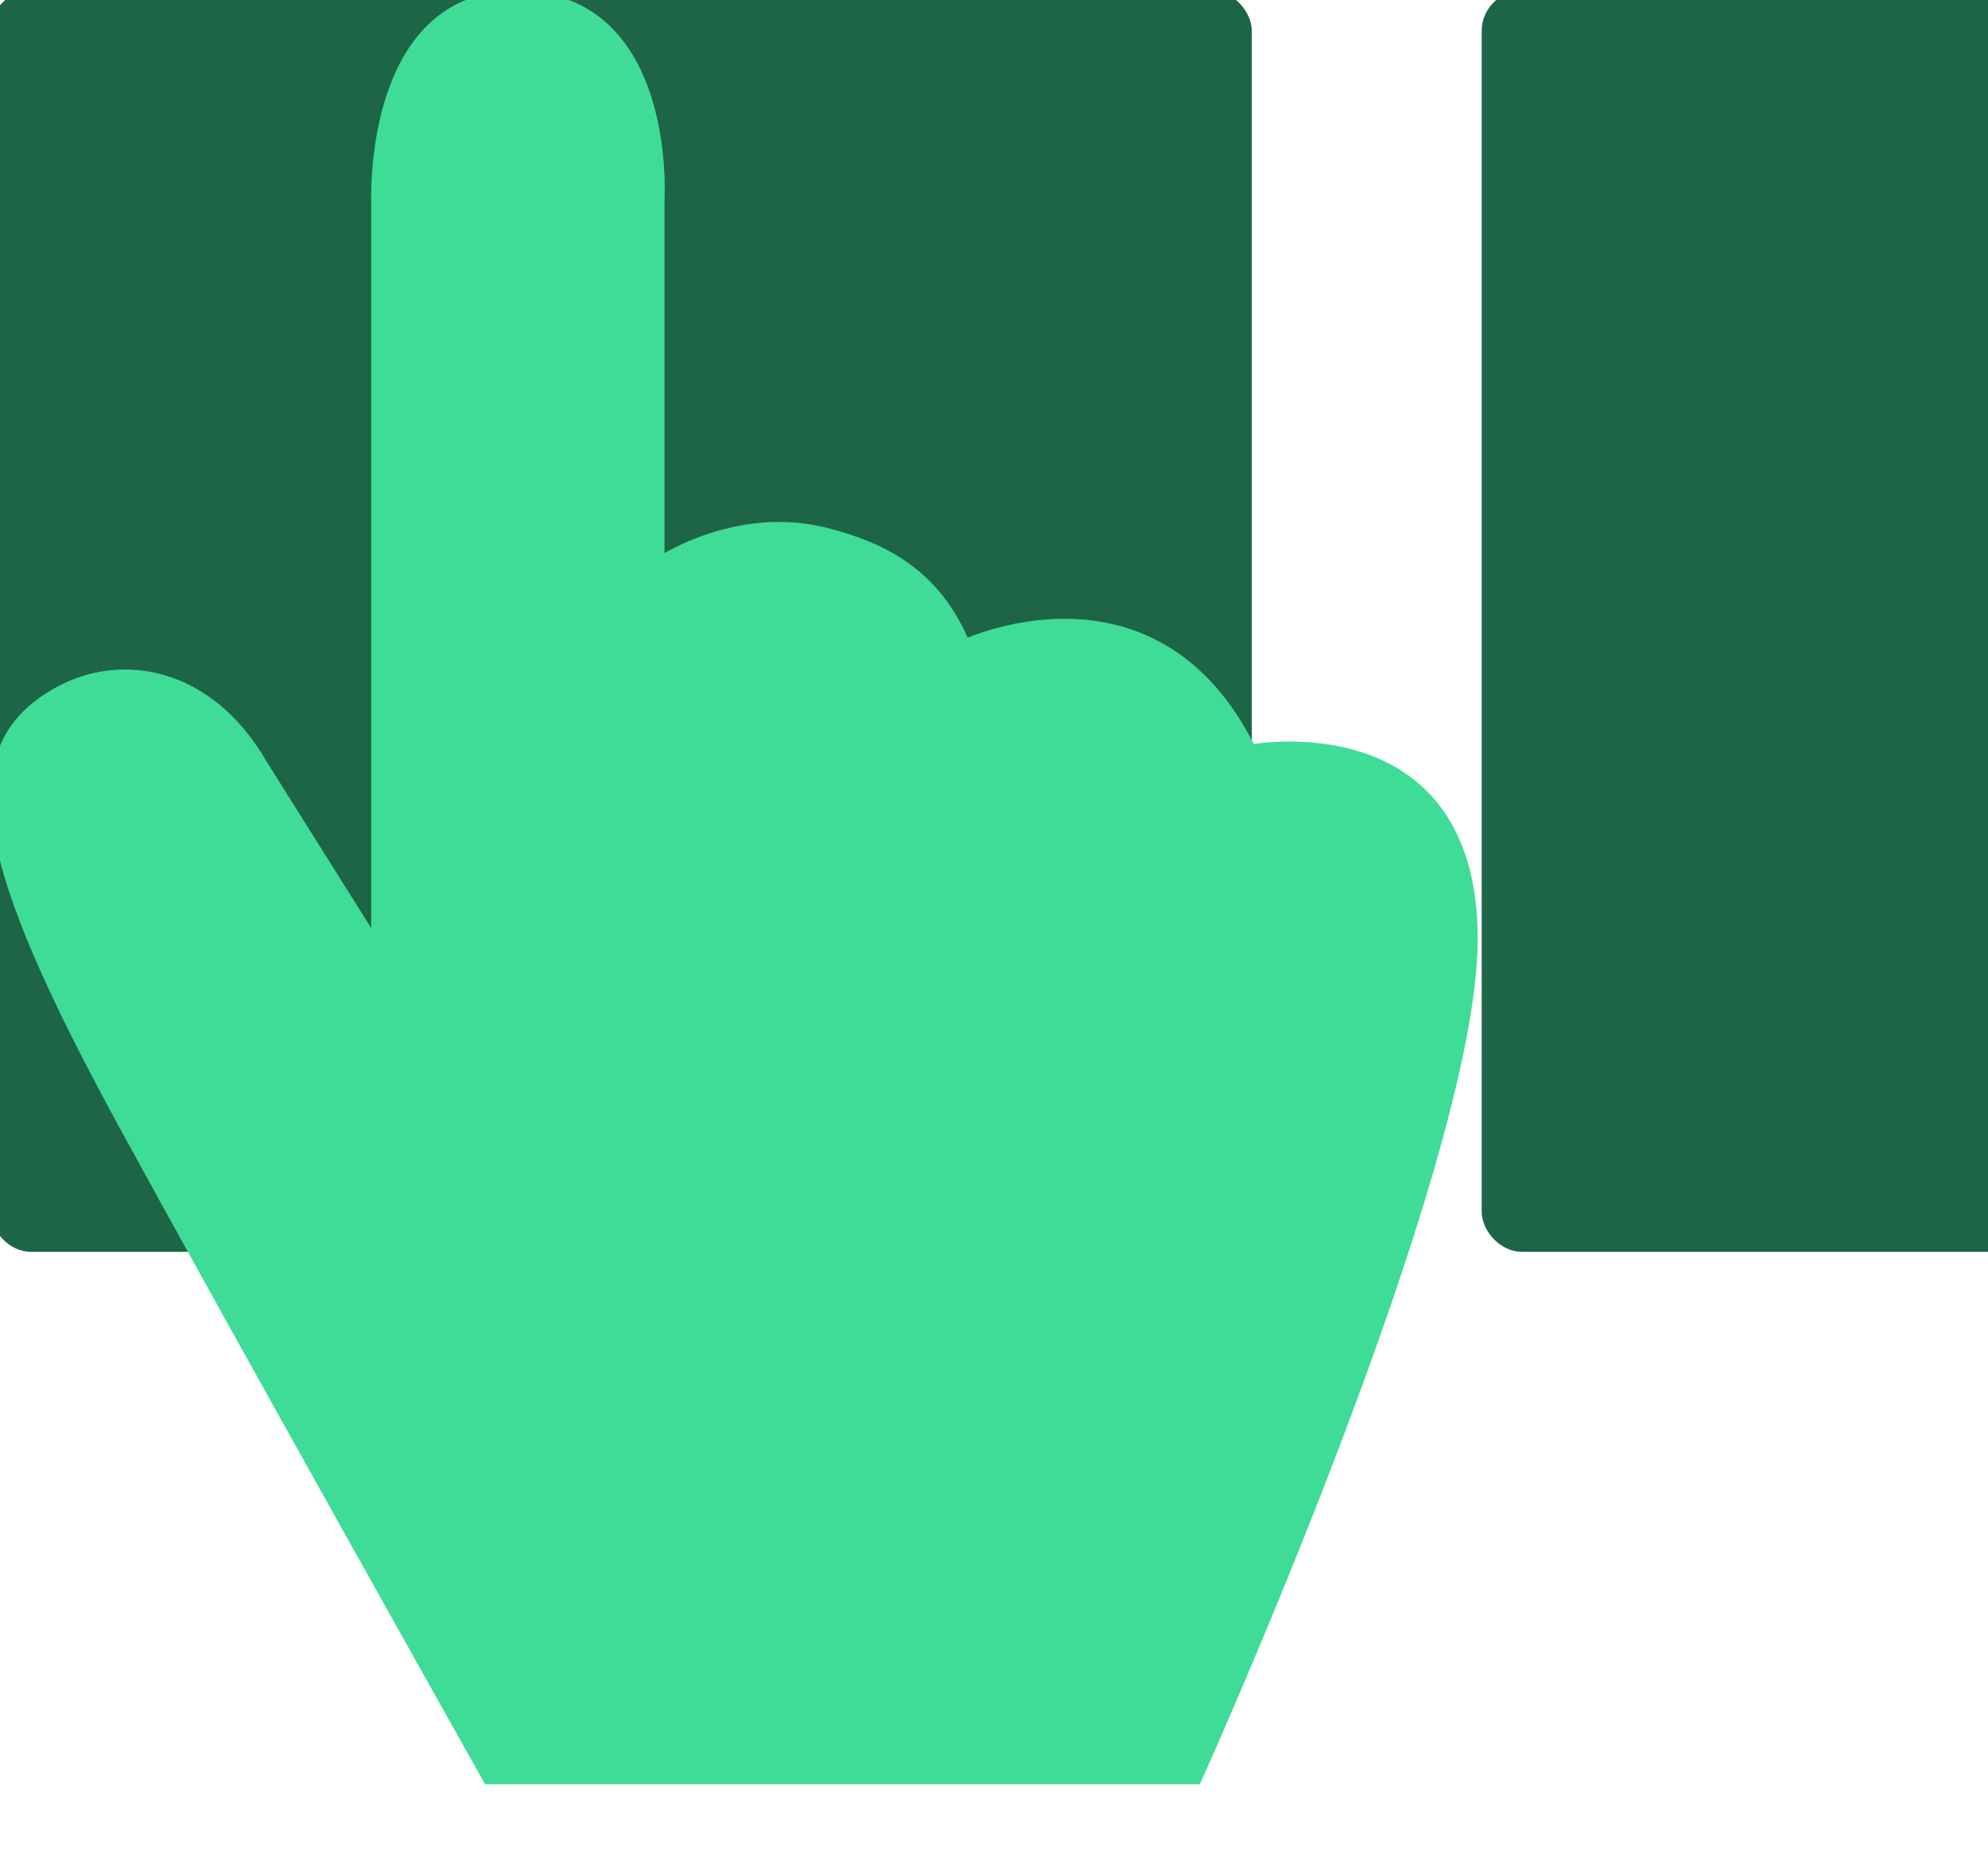
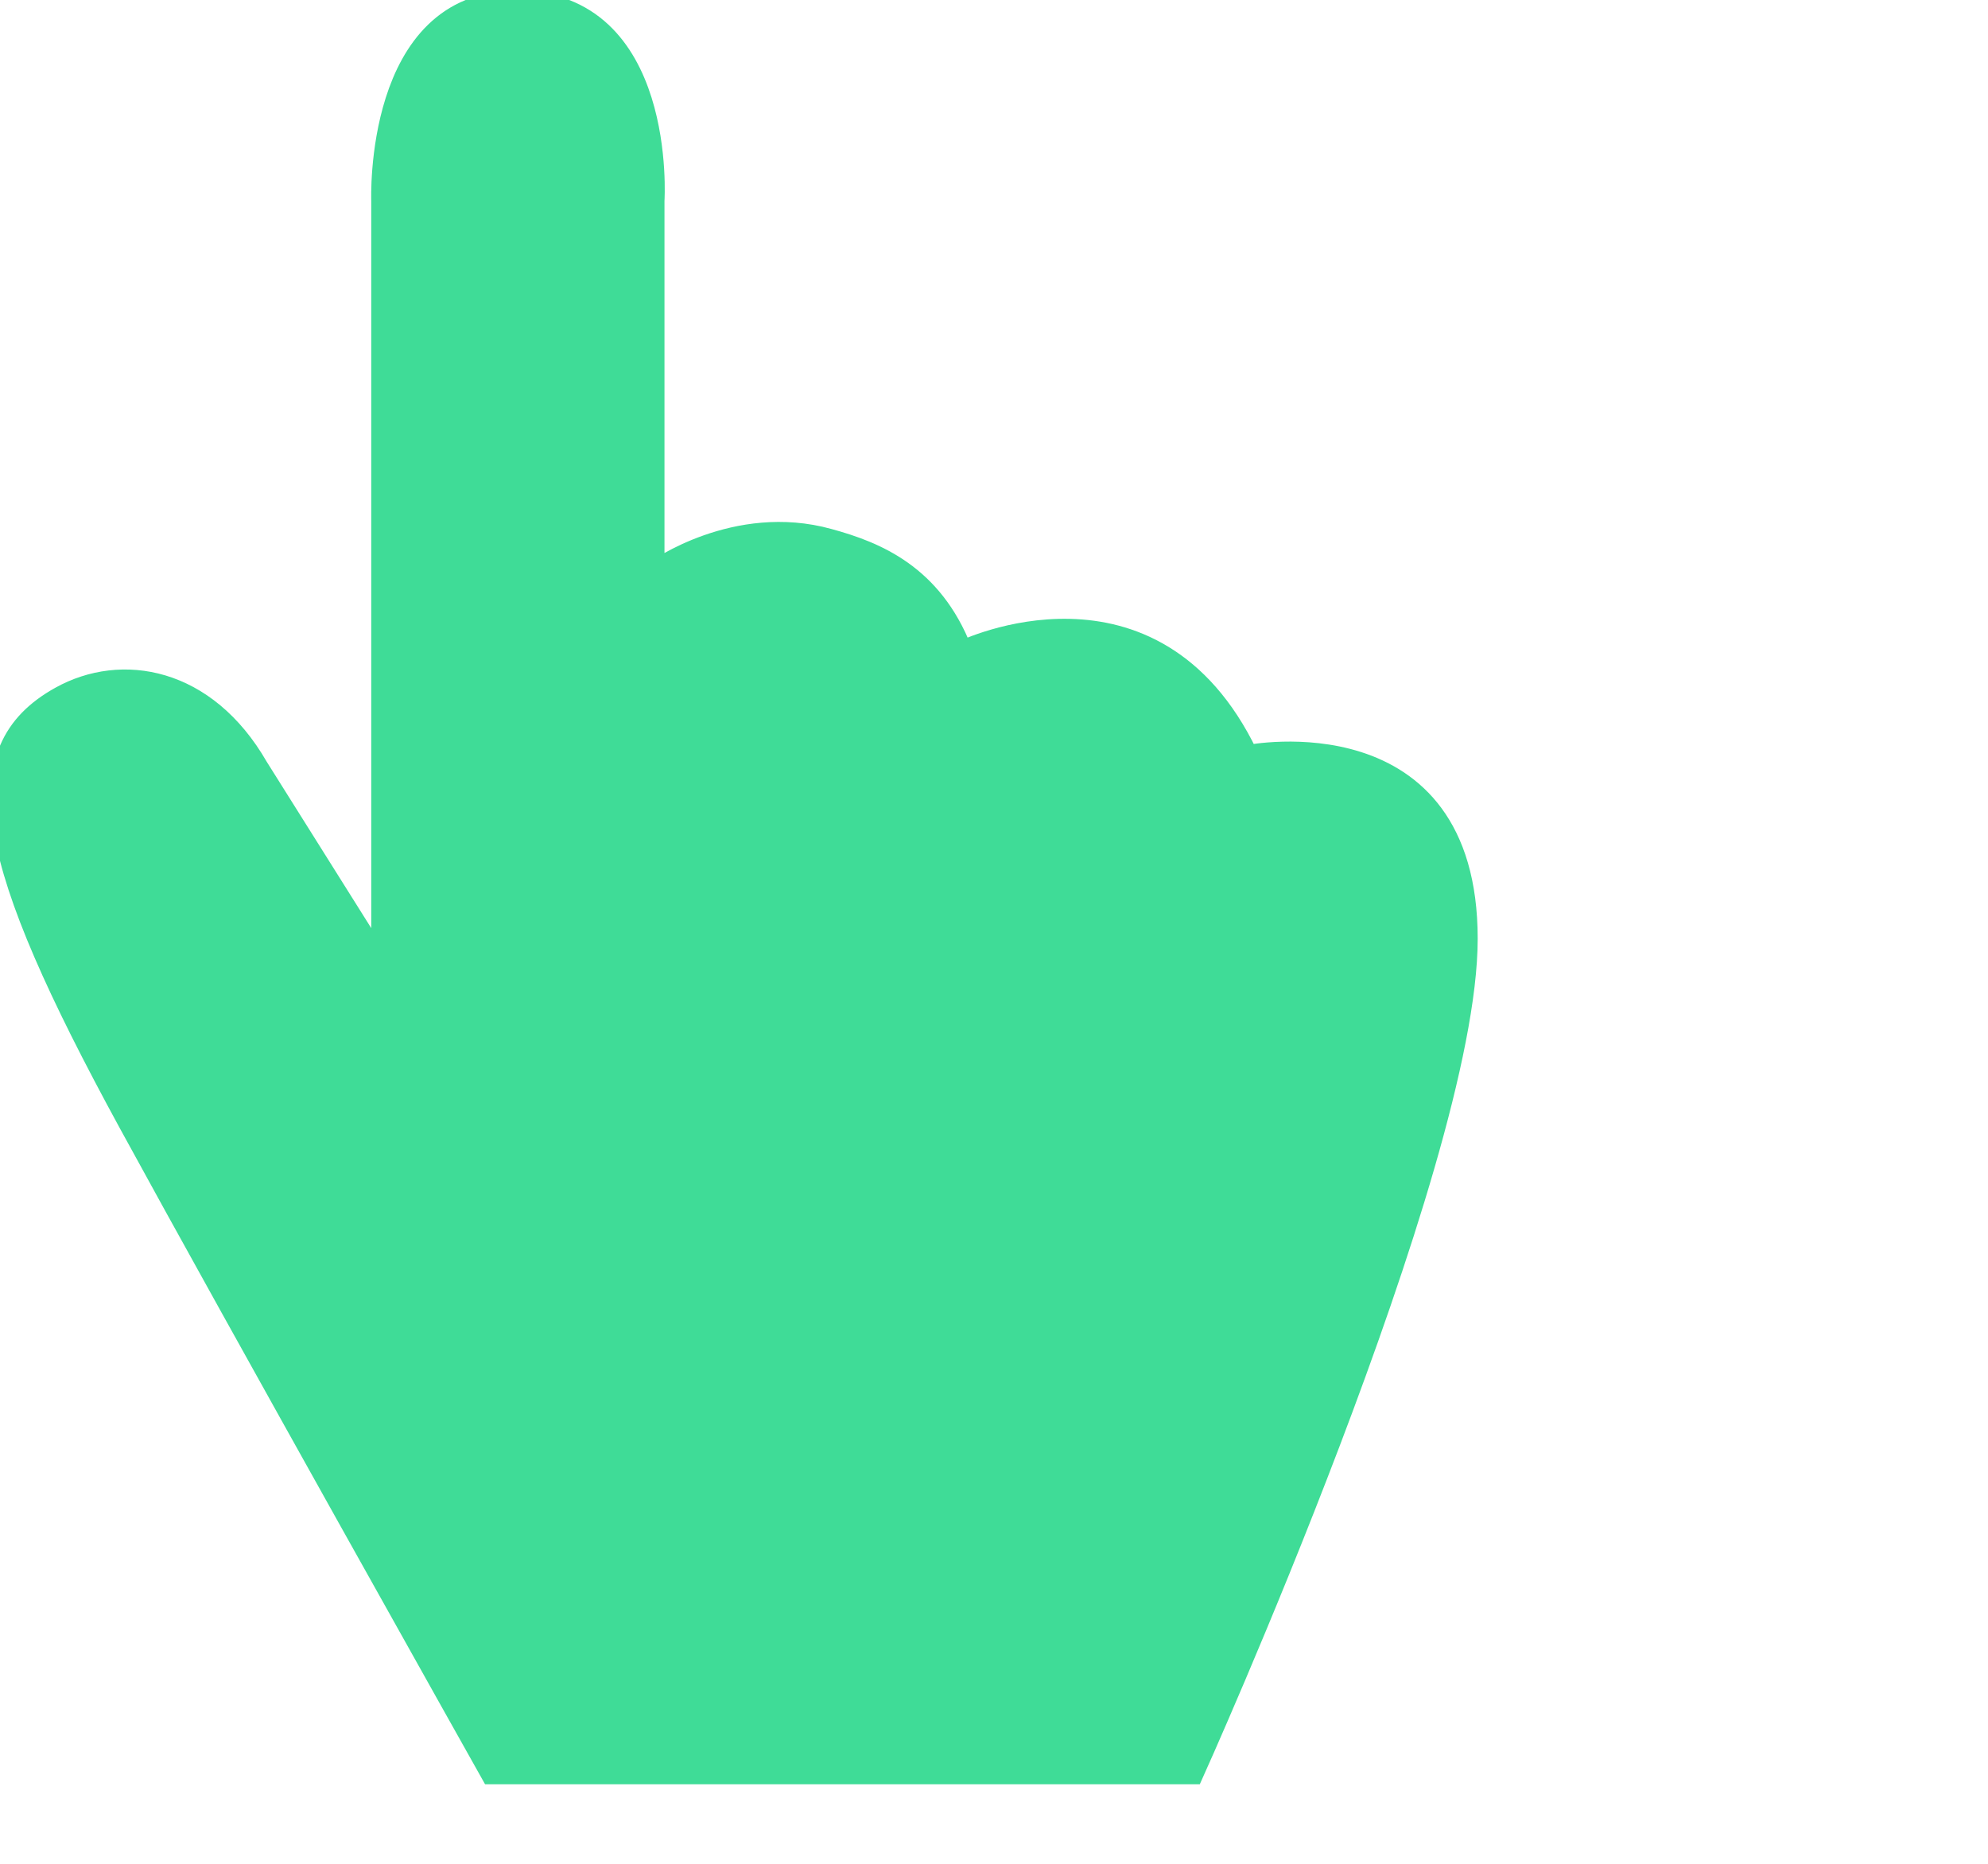
<svg xmlns="http://www.w3.org/2000/svg" viewBox="0 0 320 300">
  <rect class="tooltip-horizontal-scroll-icon_card" x="480" width="200" height="200" rx="5" fill="#1D6546" stroke-width="3px" stroke="#1D6546" />
-   <rect class="tooltip-horizontal-scroll-icon_card" y="0" width="200" height="200" rx="5" stroke-width="3px" fill="#1D6546" stroke="#1D6546" />
-   <rect class="tooltip-horizontal-scroll-icon_card" x="240" stroke-width="3px" width="200" height="200" rx="5" fill="#1D6546" stroke="#1D6546" />
  <path class="tooltip-horizontal-scroll-icon_hand" d="M78.958 285.7C78.958 285.7 37.858 212.5 20.558 180.8C-2.442 138.6 -6.242 120.8 9.658 112C19.558 106.5 33.258 108.8 41.658 123.4L61.258 154.6V32.3C61.258 32.3 60.058 0 83.058 0C107.558 0 105.458 32.3 105.458 32.3V91.7C105.458 91.7 118.358 82.4 133.458 86.6C141.158 88.7 150.158 92.4 154.958 104.6C154.958 104.6 185.658 89.7 200.958 121.4C200.958 121.4 236.358 114.4 236.358 151.1C236.358 187.8 192.158 285.7 192.158 285.7H78.958Z" fill="#3FDC97" stroke="#3FDC97" stroke-width="3px" />
  <style> .tooltip-horizontal-scroll-icon_hand { animation: tooltip-horizontal-scroll-icon_anim-scroll-hand 2s infinite } .tooltip-horizontal-scroll-icon_card { animation: tooltip-horizontal-scroll-icon_anim-scroll-card 2s infinite } @keyframes tooltip-horizontal-scroll-icon_anim-scroll-hand { 0% { transform: translateX(80px) scale(1); opacity: 0 } 10% { transform: translateX(80px) scale(1); opacity: 1 } 20%,60% { transform: translateX(175px) scale(.6); opacity: 1 } 80% { transform: translateX(5px) scale(.6); opacity: 1 } to { transform: translateX(5px) scale(.6); opacity: 0 } } @keyframes tooltip-horizontal-scroll-icon_anim-scroll-card { 0%,60% { transform: translateX(0) } 80%,to { transform: translateX(-240px) } }</style>
</svg>